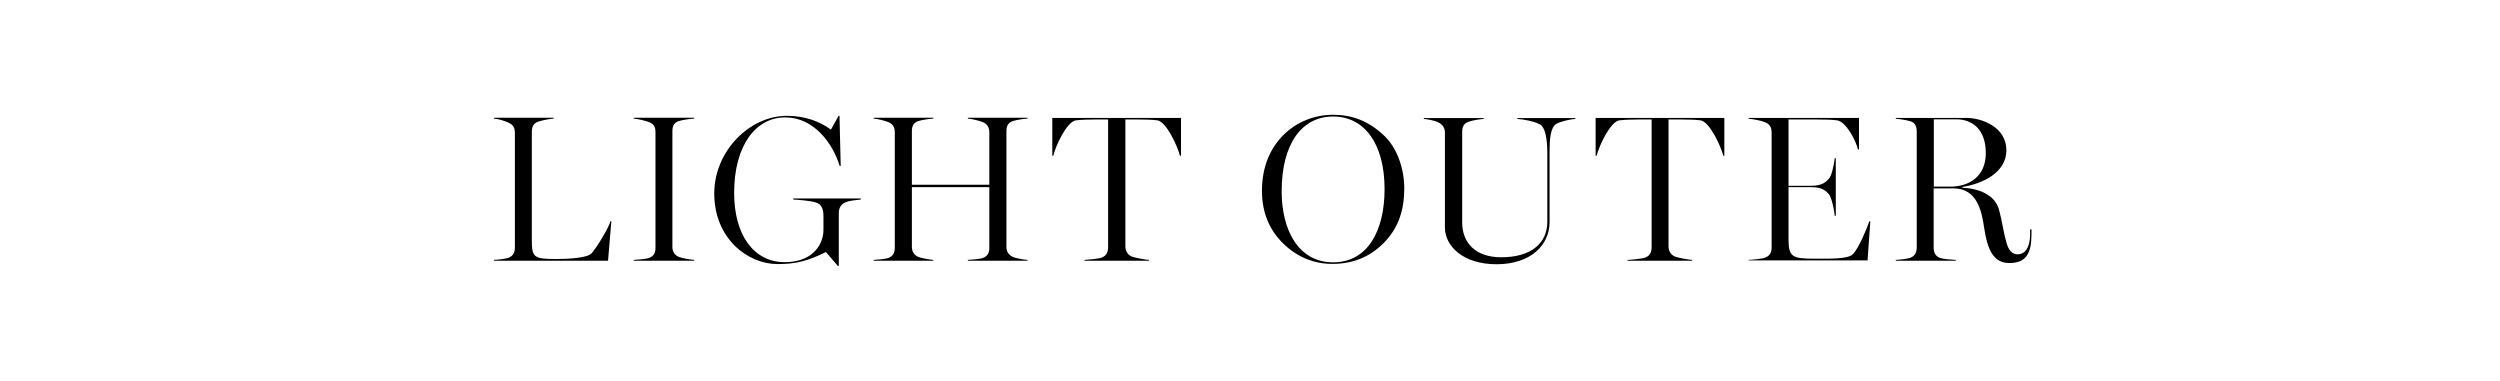
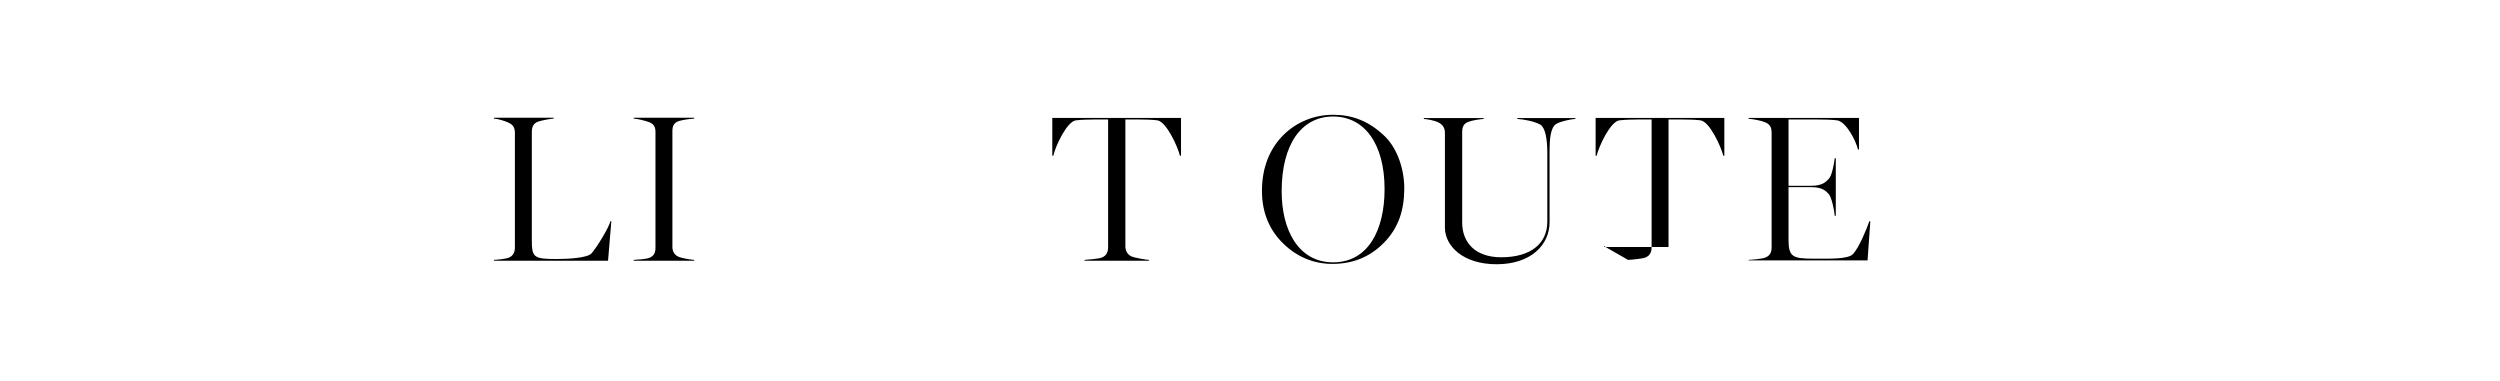
<svg xmlns="http://www.w3.org/2000/svg" id="_レイヤー_2" viewBox="0 0 143.33 21.82">
  <defs>
    <style>.cls-1{fill:none;opacity:.9;}.cls-1,.cls-2{stroke-width:0px;}</style>
  </defs>
  <g id="on">
    <rect class="cls-1" width="143.33" height="21.82" />
    <path class="cls-2" d="m28.32,14.9c.21-.01.67-.06.83-.12.29-.11.37-.34.37-.6v-6.55c0-.26-.07-.47-.37-.6-.21-.1-.61-.22-.83-.23v-.05h3.42v.05c-.22.01-.66.1-.88.17-.3.1-.37.34-.37.6v6.18c0,1.02.11,1.1,1.44,1.1.7,0,1.75-.07,1.98-.32.29-.32,1.01-1.5,1.09-1.85h.05l-.19,2.27h-6.54v-.05Z" />
    <path class="cls-2" d="m36.33,14.9c.21-.01.72-.05.88-.11.29-.11.37-.31.37-.58v-6.63c0-.26-.06-.46-.37-.58-.21-.08-.66-.19-.88-.2v-.05h3.47v.05c-.22.01-.66.07-.88.14-.3.1-.37.31-.37.58v6.63c0,.26.1.46.37.58.14.06.66.16.88.17v.05h-3.47v-.05Z" />
-     <path class="cls-2" d="m47.37,14.44c-1.06.53-1.75.7-2.79.7-1.71,0-3.63-1.46-3.63-4.05,0-2.43,2.03-4.45,4.16-4.45,1.04,0,1.88.32,2.53.79l.44-.79h.05l.07,2.87h-.06c-.41-1.33-1.5-2.78-3.12-2.78-1.7,0-2.93,1.62-2.93,4.33,0,2.41,1.12,3.97,2.9,3.97,1.62,0,2.22-1.03,2.22-1.85v-.79c0-.35-.08-.66-.4-.77-.34-.12-1.12-.17-1.33-.18v-.06h3.87v.06c-.35.04-.67.06-.9.17-.29.14-.36.37-.36.64v3h-.05s-.68-.79-.68-.79Z" />
-     <path class="cls-2" d="m50.09,14.9c.21-.01.68-.05.84-.11.29-.11.37-.32.37-.59v-6.61c0-.26-.08-.47-.37-.59-.2-.08-.62-.19-.84-.2v-.05h3.42v.05c-.22.01-.65.07-.86.14-.3.1-.37.32-.37.59v3.06h4.44v-3c0-.26-.1-.47-.37-.59-.21-.08-.65-.19-.86-.2v-.05h3.42v.05c-.22.01-.62.07-.84.14-.3.1-.37.32-.37.59v6.61c0,.26.1.46.37.59.14.07.62.16.84.17v.05h-3.42v-.05c.21-.01.71-.05.86-.11.29-.11.37-.32.37-.59v-3.47h-4.44v3.41c0,.26.1.47.37.59.14.06.65.16.86.17v.05h-3.42v-.05Z" />
    <path class="cls-2" d="m62.18,14.9c.21-.01.83-.07.98-.13.29-.11.37-.34.37-.6v-7.32h-.77c-.24,0-.79.01-1.08.05-.52.07-1.18,1.5-1.29,2.03h-.06v-2.17h7.38v2.17h-.06c-.13-.53-.78-1.95-1.29-2.03-.29-.04-.76-.05-1.08-.05h-.76v7.26c0,.26.1.48.37.6.14.06.77.18.98.19v.05h-3.69v-.05Z" />
    <path class="cls-2" d="m73.59,13.98c-.77-.74-1.24-1.74-1.24-3.03,0-1.39.47-2.43,1.2-3.18.77-.78,1.81-1.19,2.88-1.19s2.05.34,2.99,1.26c.68.68,1.09,1.83,1.09,2.96,0,1.22-.32,2.28-1.2,3.15-.76.76-1.71,1.18-2.93,1.18-1.07,0-2.03-.41-2.79-1.15Zm5.79-3.14c0-2.59-1.15-4.16-2.95-4.16s-2.95,1.57-2.95,4.29c0,2.22.96,4.07,2.95,4.07s2.95-1.82,2.95-4.2Z" />
    <path class="cls-2" d="m82.84,13.05v-5.43c0-.26-.1-.46-.37-.6-.21-.11-.65-.19-.84-.2v-.05h3.43v.05c-.21.01-.65.08-.86.16-.3.1-.37.32-.37.59v5.19c0,1.12.72,1.99,2.24,1.99,1.67,0,2.64-.77,2.64-2.04v-3.96c0-.83-.13-1.45-.41-1.61-.34-.19-1.01-.31-1.31-.32v-.05h3.33v.05c-.21,0-.86.14-1.09.28-.35.2-.39.94-.39,1.58v4.05c0,1.34-1.1,2.42-3.04,2.42s-2.96-1.06-2.96-2.1Z" />
-     <path class="cls-2" d="m93.34,14.9c.22-.01.83-.07.98-.13.29-.11.37-.34.37-.6v-7.32h-.77c-.24,0-.79.01-1.08.05-.52.07-1.18,1.5-1.3,2.03h-.06v-2.17h7.38v2.17h-.06c-.13-.53-.78-1.95-1.3-2.03-.29-.04-.76-.05-1.08-.05h-.76v7.26c0,.26.1.48.37.6.14.06.77.18.98.19v.05h-3.7v-.05Z" />
+     <path class="cls-2" d="m93.34,14.9c.22-.01.83-.07.98-.13.29-.11.37-.34.37-.6v-7.32h-.77c-.24,0-.79.01-1.08.05-.52.07-1.18,1.5-1.3,2.03h-.06v-2.17h7.38v2.17h-.06c-.13-.53-.78-1.95-1.3-2.03-.29-.04-.76-.05-1.08-.05h-.76v7.26v.05h-3.7v-.05Z" />
    <path class="cls-2" d="m100.25,14.9c.21-.01.77-.06.95-.13.29-.11.37-.32.37-.59v-6.58c0-.26-.07-.47-.37-.59-.23-.1-.73-.19-.95-.2v-.05h6.33v1.81h-.06c-.12-.52-.68-1.59-1.19-1.67-.29-.04-.75-.05-1.14-.05h-1.65v3.8h1.31c.67,0,.85-.25,1-.4.18-.18.3-.86.34-1.18h.06v3.3h-.06c-.03-.35-.19-1.08-.34-1.24-.16-.17-.35-.4-1-.4h-1.31v3.01c0,.98.23,1.09,1.44,1.09.85,0,1.97.04,2.25-.26.36-.37.82-1.52.94-1.88h.06l-.16,2.24h-6.82v-.05Z" />
-     <path class="cls-2" d="m113.75,13.03c-.13-.88-.38-2.23-1.75-2.23h-1.14v3.39c0,.26.08.49.37.6.17.06.68.1.9.11v.05h-3.44v-.05c.22-.01.67-.06.83-.12.29-.11.37-.34.37-.6v-6.63c0-.26-.07-.52-.37-.6-.2-.06-.61-.13-.83-.14v-.05h4.04c.92,0,2.3.54,2.3,1.85s-1.4,1.93-2.53,2.11v.04c1.01.05,1.88.43,2.11,1.27.18.66.25,1.28.42,1.87.13.47.34.68.66.68s.7-.26.7-1.18v-.25h.08v.25c0,1.13-.31,1.68-1.27,1.68-.89,0-1.25-.71-1.45-2.05Zm-1.93-2.33c1.07,0,2.03-.58,2.03-1.92,0-1.43-.84-1.94-1.69-1.94h-1.29v3.86h.96Z" />
  </g>
</svg>